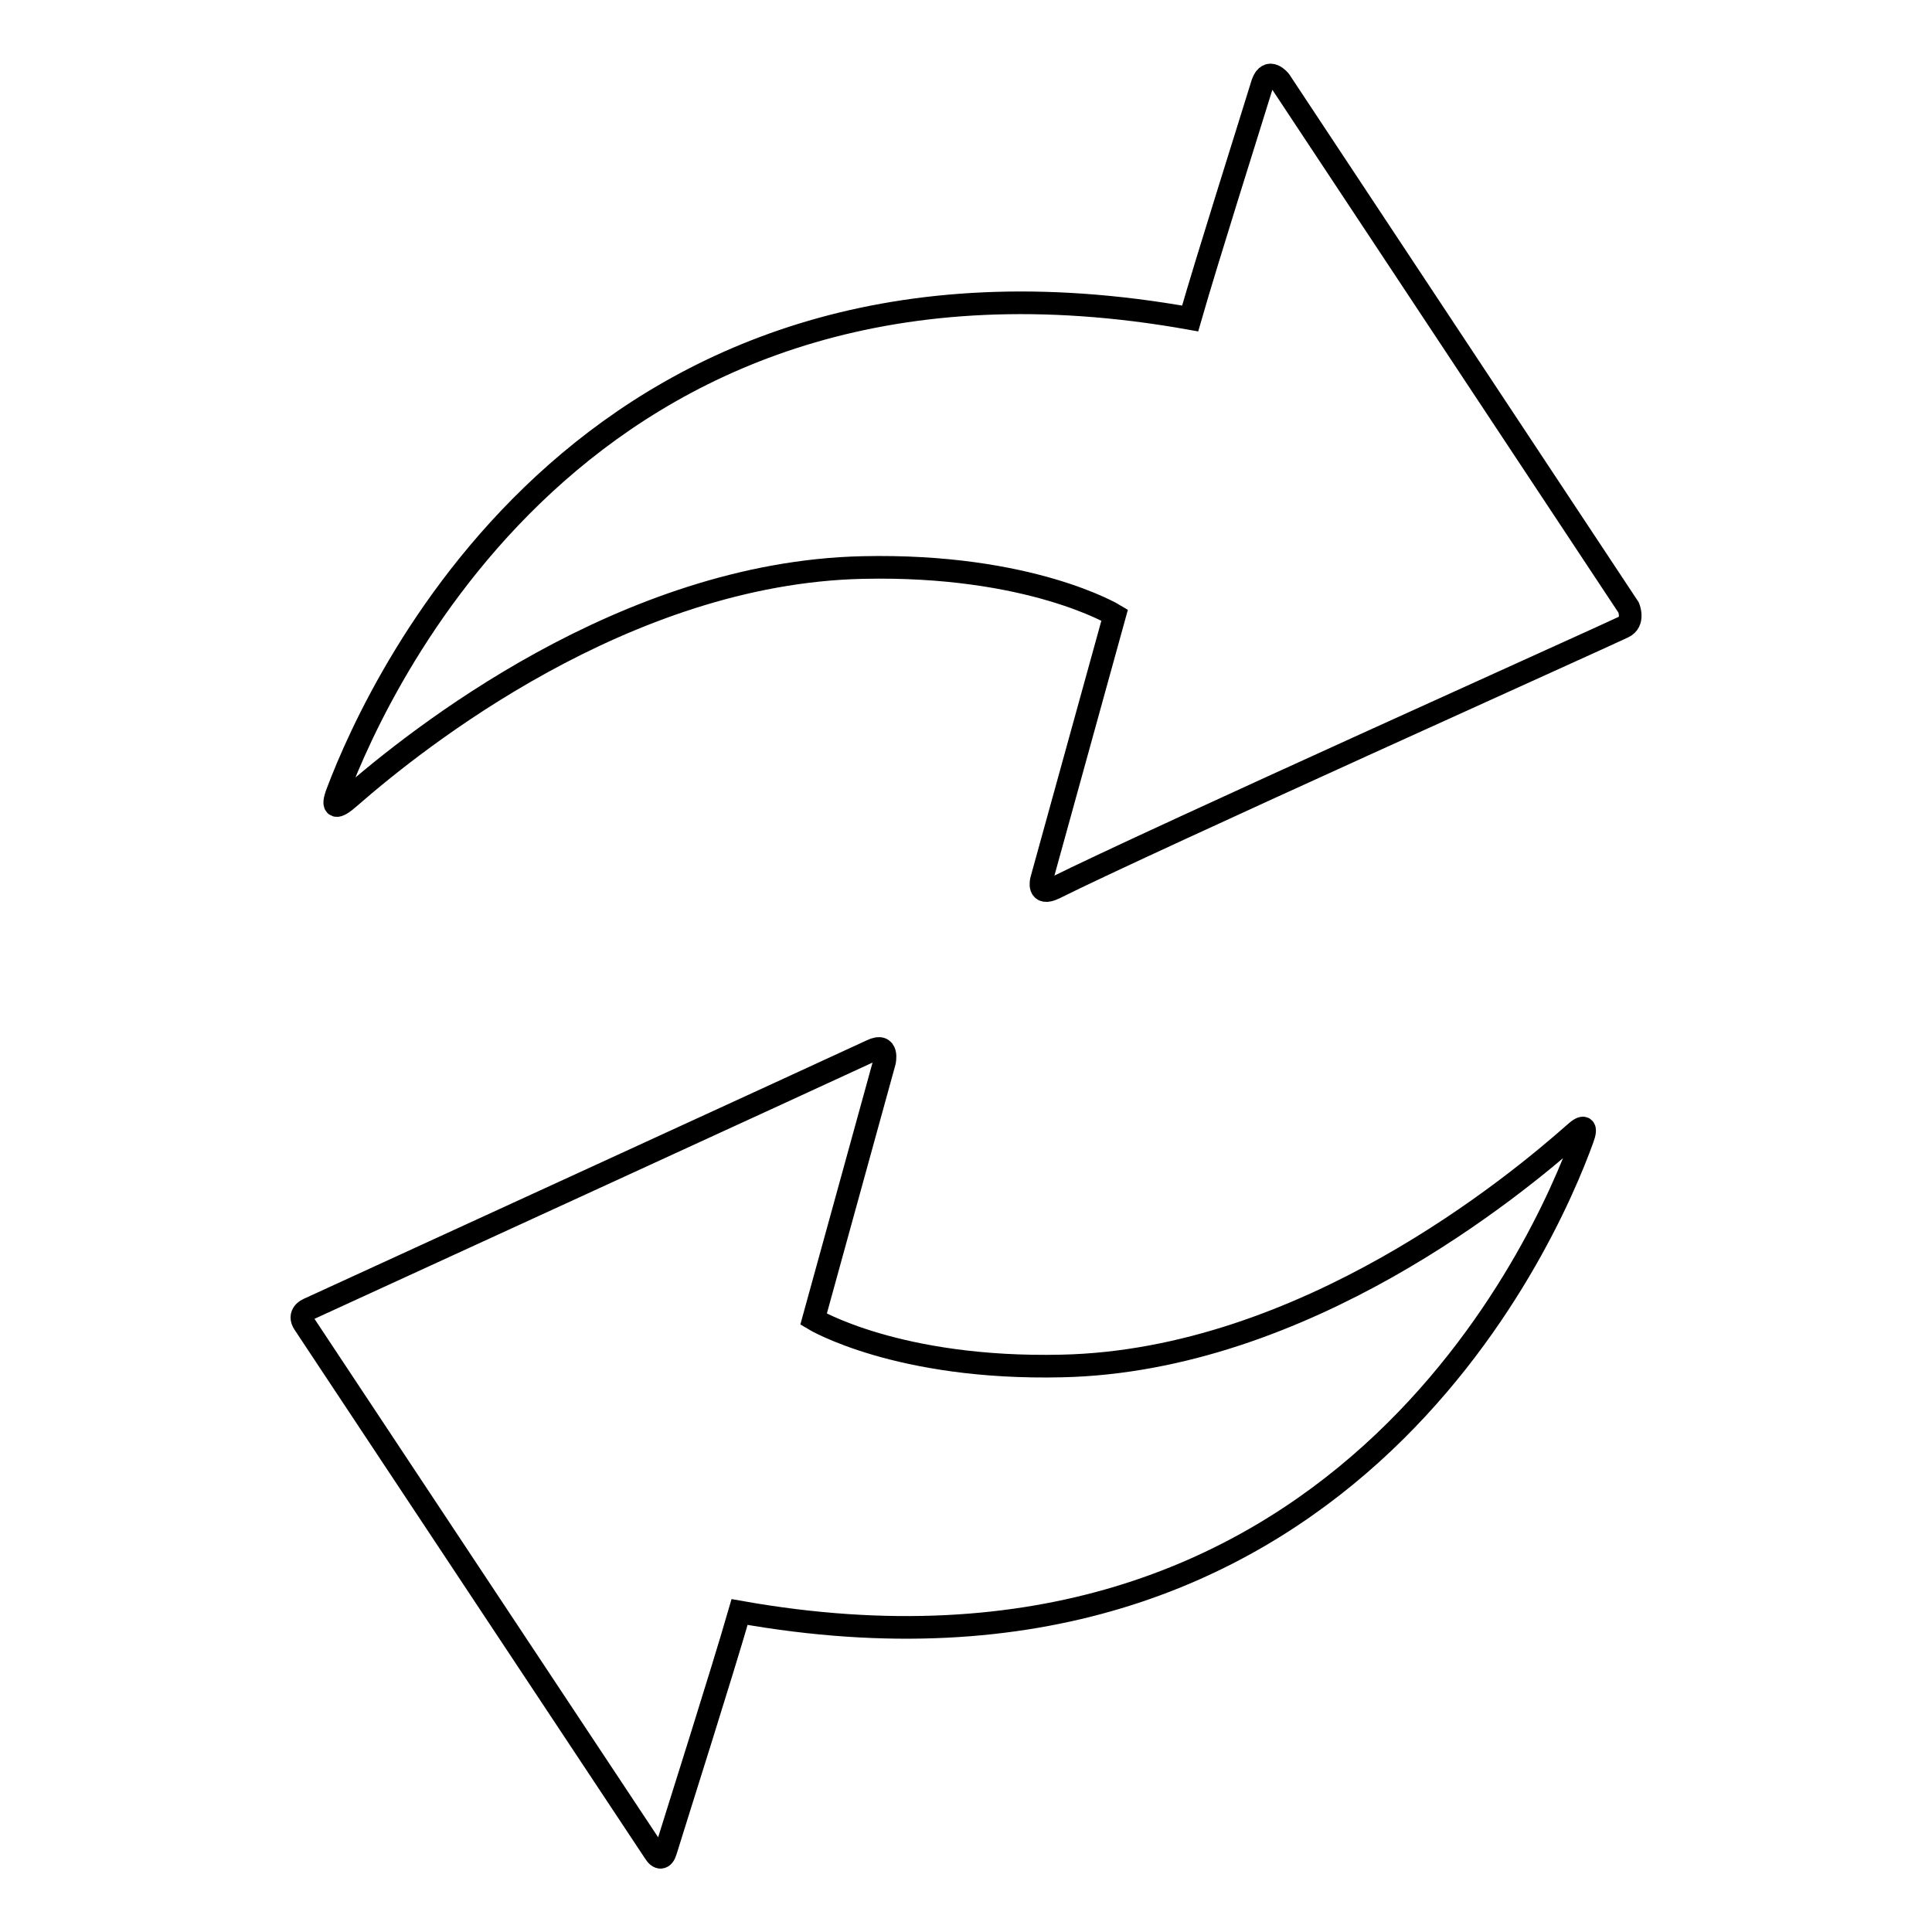
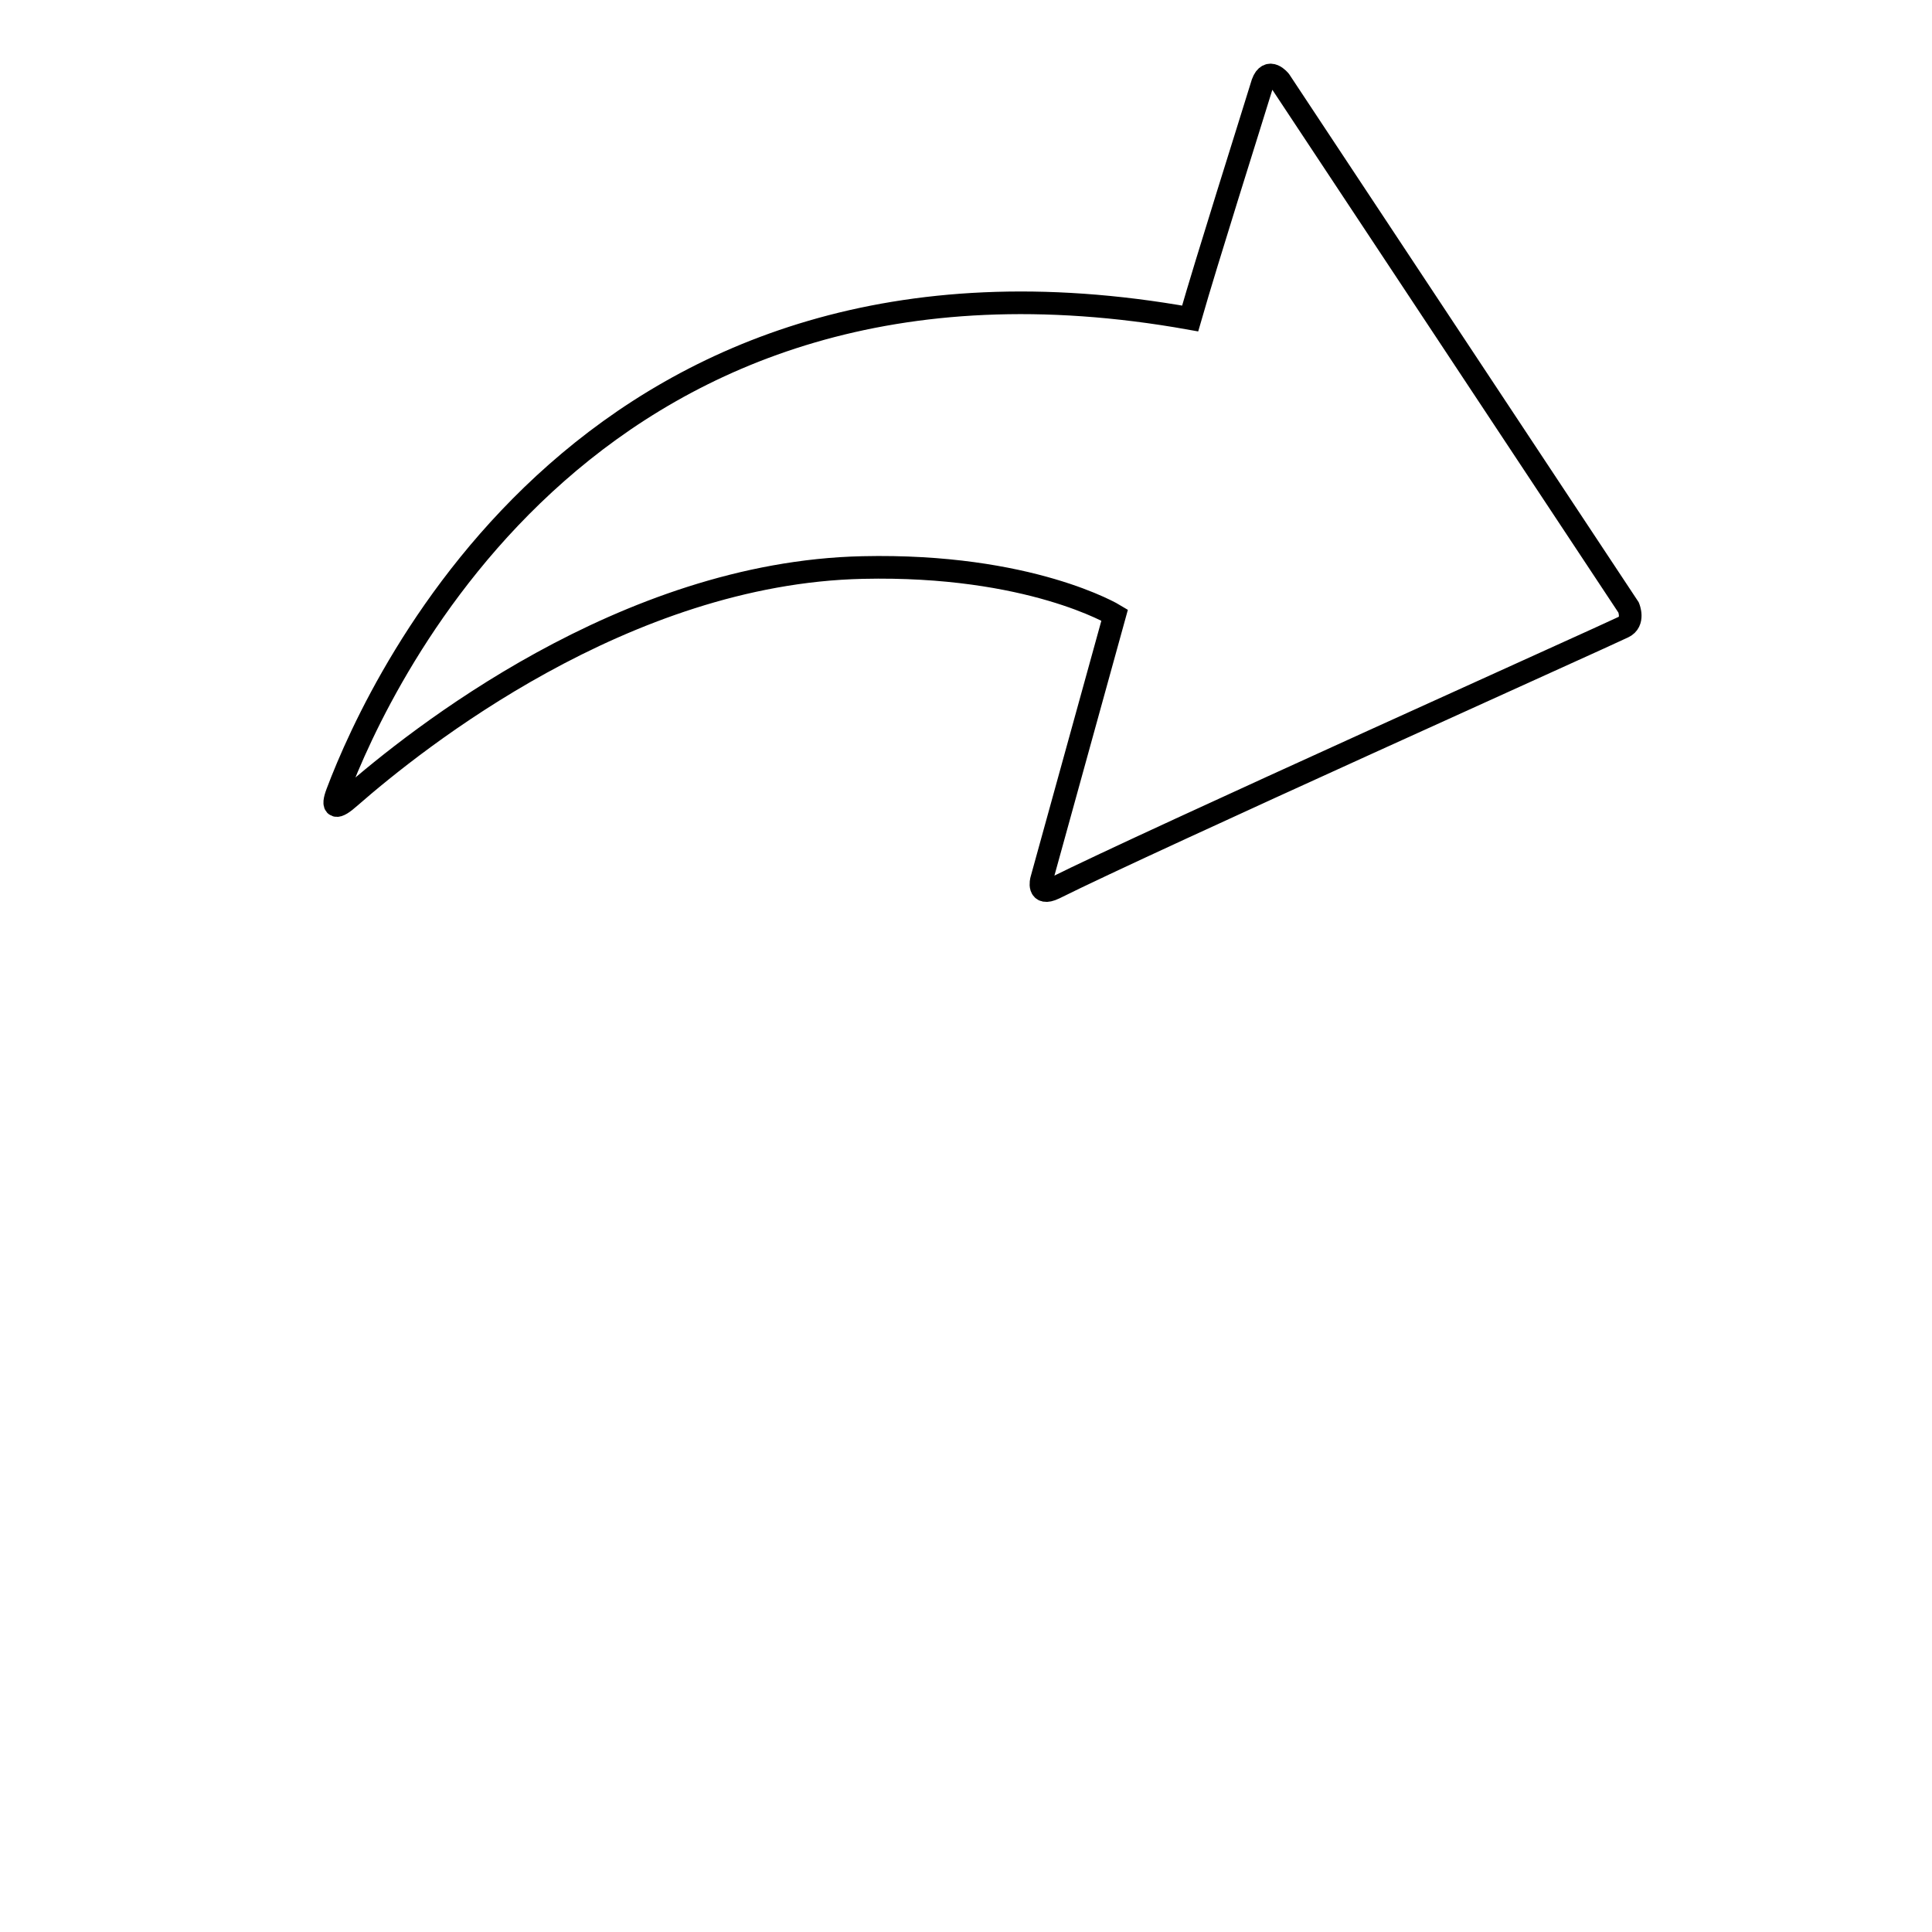
<svg xmlns="http://www.w3.org/2000/svg" version="1.1" x="0px" y="0px" viewBox="0 0 256 256" enable-background="new 0 0 256 256" xml:space="preserve">
  <g>
    <g>
-       <path stroke-width="3" fill-opacity="0" stroke="#000000" d="M140.7,181c-21.8,0.5-32.9-6.2-32.9-6.2l9.4-34.1c0,0,0.6-2.6-1.7-1.5c-2.3,1.1-74.7,34.3-74.7,34.3s-1.4,0.6-0.5,1.9c0.8,1.2,39.7,59.9,46.4,70c0.6,1,1.2,0.9,1.5-0.1c1.7-5.5,7.4-23.4,9.8-31.7c79.2,14.1,106.8-49.1,111.7-62.7c0.6-1.6,0.2-1.9-1.1-0.7C200.9,157,172.9,180.3,140.7,181z" />
      <path stroke-width="3" fill-opacity="0" stroke="#000000" d="M114.3,75.2c22.2-0.5,33.4,6.3,33.4,6.3l-9.7,35.1c0,0-0.6,2.2,1.7,1.1c12.4-6.2,73.4-33.6,75.4-34.6c1.5-0.7,0.7-2.6,0.7-2.6l-46.2-69.8c0,0-1.5-1.9-2.3,0.3c-2,6.5-7.3,23.2-9.6,31.2c-78.9-14.1-107.3,47.7-113,62.8c-0.8,2.1-0.2,2.3,1.7,0.6C55.1,98,82.7,75.9,114.3,75.2z" />
    </g>
  </g>
</svg>